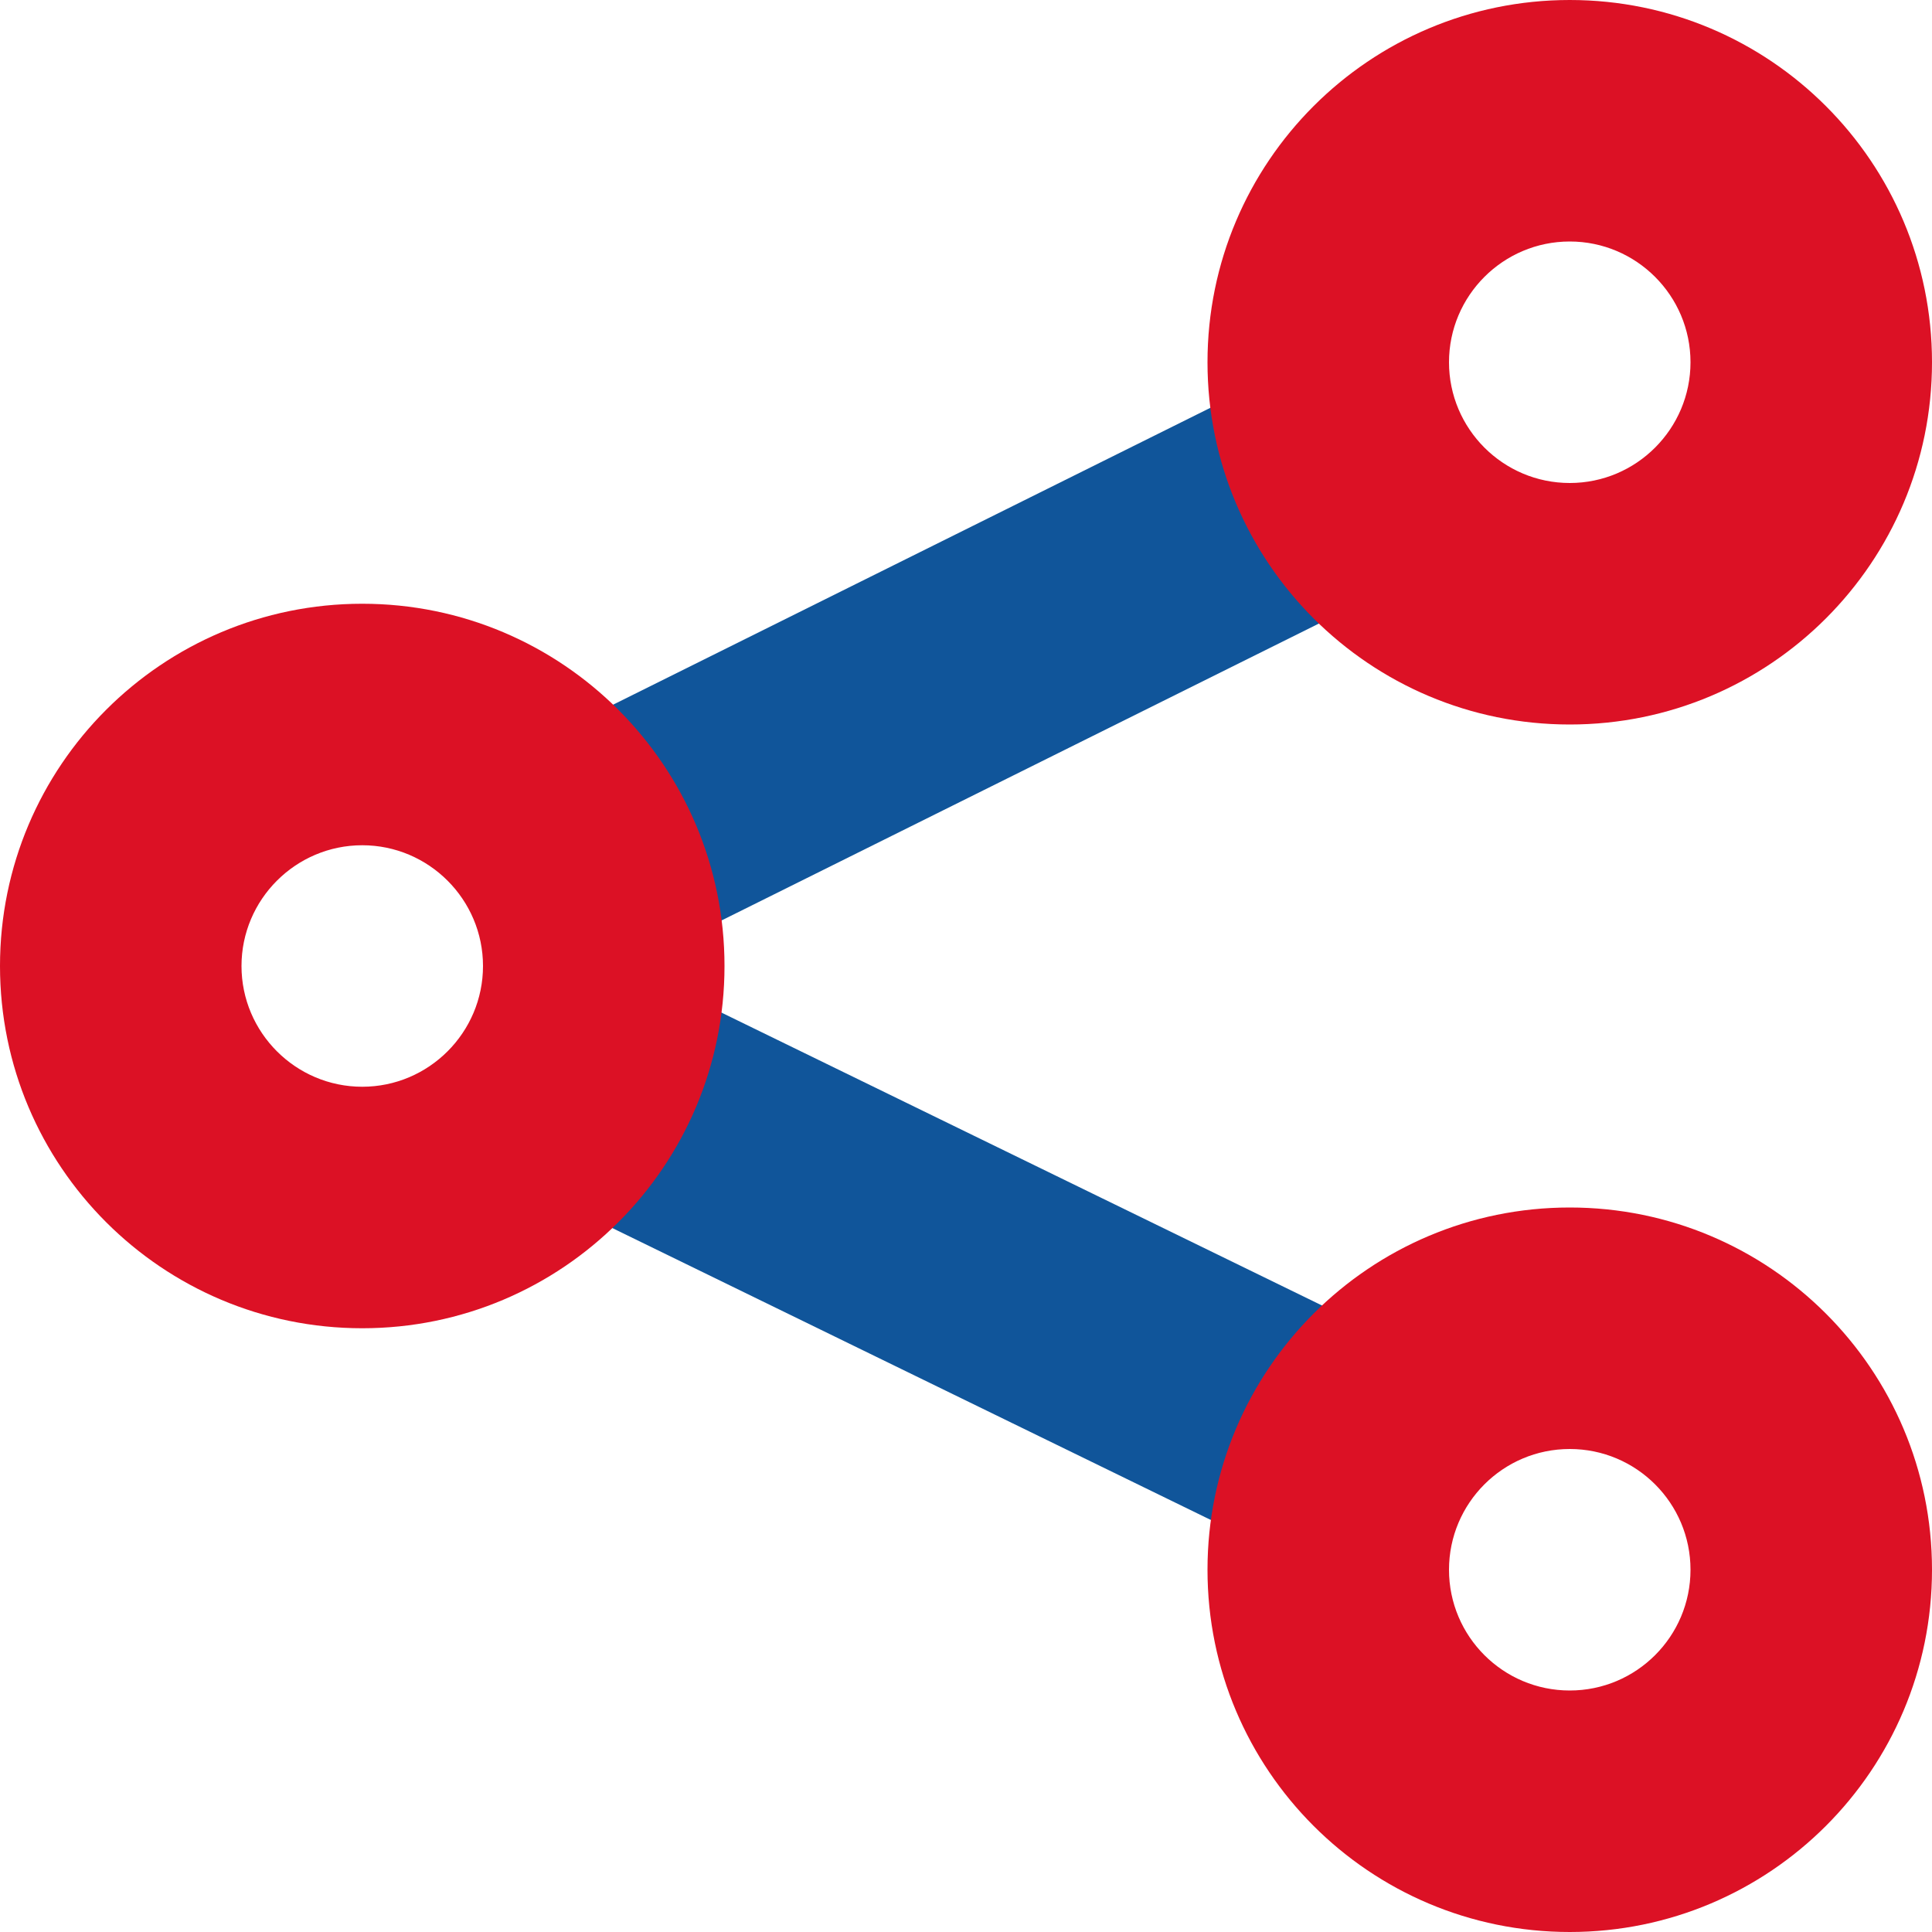
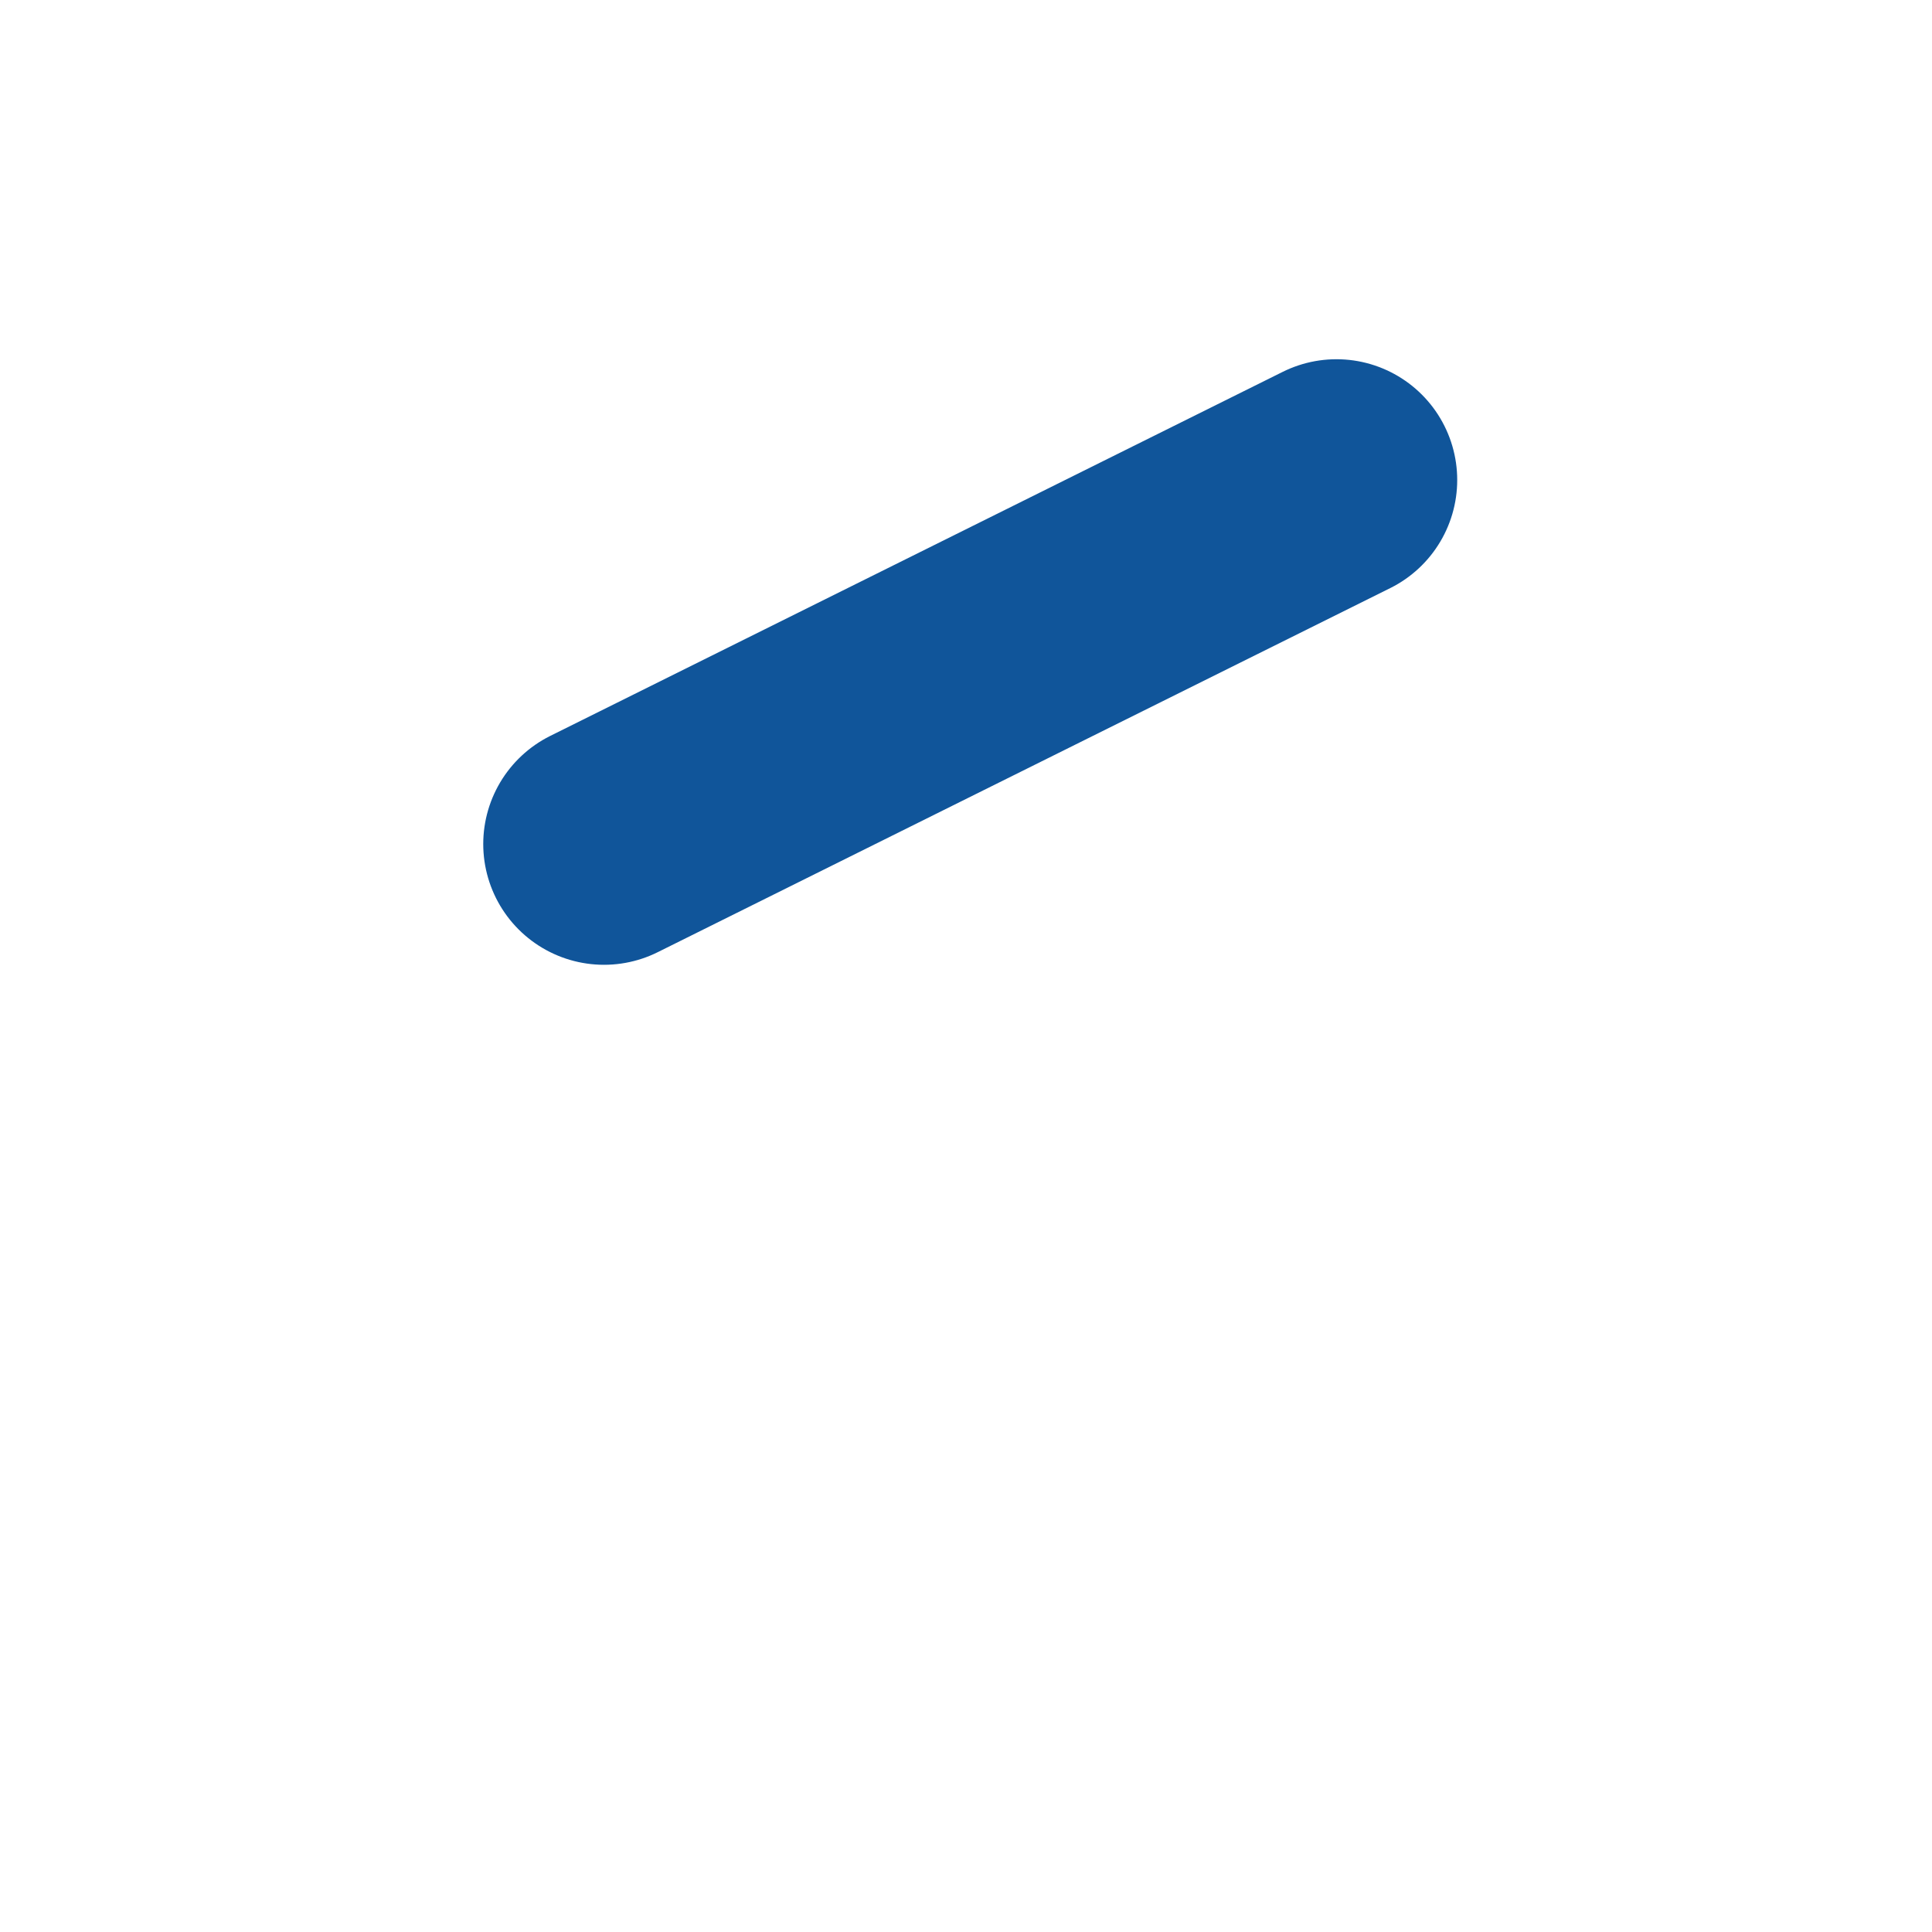
<svg xmlns="http://www.w3.org/2000/svg" width="16px" height="16px" viewBox="0 0 16 16" version="1.1">
  <title>Icons / 16x16 / share</title>
  <desc>Created with Sketch.</desc>
  <defs />
  <g id="eComm-/-[Category-Page]" stroke="none" stroke-width="1" fill="none" fill-rule="evenodd">
    <g id="Product-Category-Page-comparison-04" transform="translate(-1032, -149)">
      <g id="Icons-/-16x16-/-share" transform="translate(1032, 149)">
        <g id="Group-11">
-           <path d="M11.032,11.965 L5.002,9.024" id="Stroke-1" stroke="#10559A" stroke-width="2" stroke-linecap="round" stroke-linejoin="round" />
          <g id="Group-10">
            <path d="M11.068,3.975 L5.002,6.99" id="Stroke-2" stroke="#10559A" stroke-width="2" stroke-linecap="round" stroke-linejoin="round" />
-             <path d="M13,0 C11.343,0 10,1.343 10,3 C10,4.657 11.343,6 13,6 C14.657,6 16,4.657 16,3 C16,1.343 14.657,0 13,0 M13,2 C13.552,2 14,2.449 14,3 C14,3.551 13.552,4 13,4 C12.448,4 12,3.551 12,3 C12,2.449 12.448,2 13,2" id="Fill-4" fill="#DC1125" />
-             <path d="M13,10 C11.343,10 10,11.343 10,13 C10,14.657 11.343,16 13,16 C14.657,16 16,14.657 16,13 C16,11.343 14.657,10 13,10 M13,12 C13.552,12 14,12.448 14,13 C14,13.552 13.552,14 13,14 C12.448,14 12,13.552 12,13 C12,12.448 12.448,12 13,12" id="Fill-6" fill="#DC1125" />
-             <path d="M3,5 C1.343,5 0,6.343 0,8 C0,9.657 1.343,11 3,11 C4.657,11 6,9.657 6,8 C6,6.343 4.657,5 3,5 M3,7 C3.551,7 4,7.449 4,8 C4,8.551 3.551,9 3,9 C2.449,9 2,8.551 2,8 C2,7.449 2.449,7 3,7" id="Fill-8" fill="#DC1125" />
          </g>
        </g>
      </g>
    </g>
  </g>
</svg>